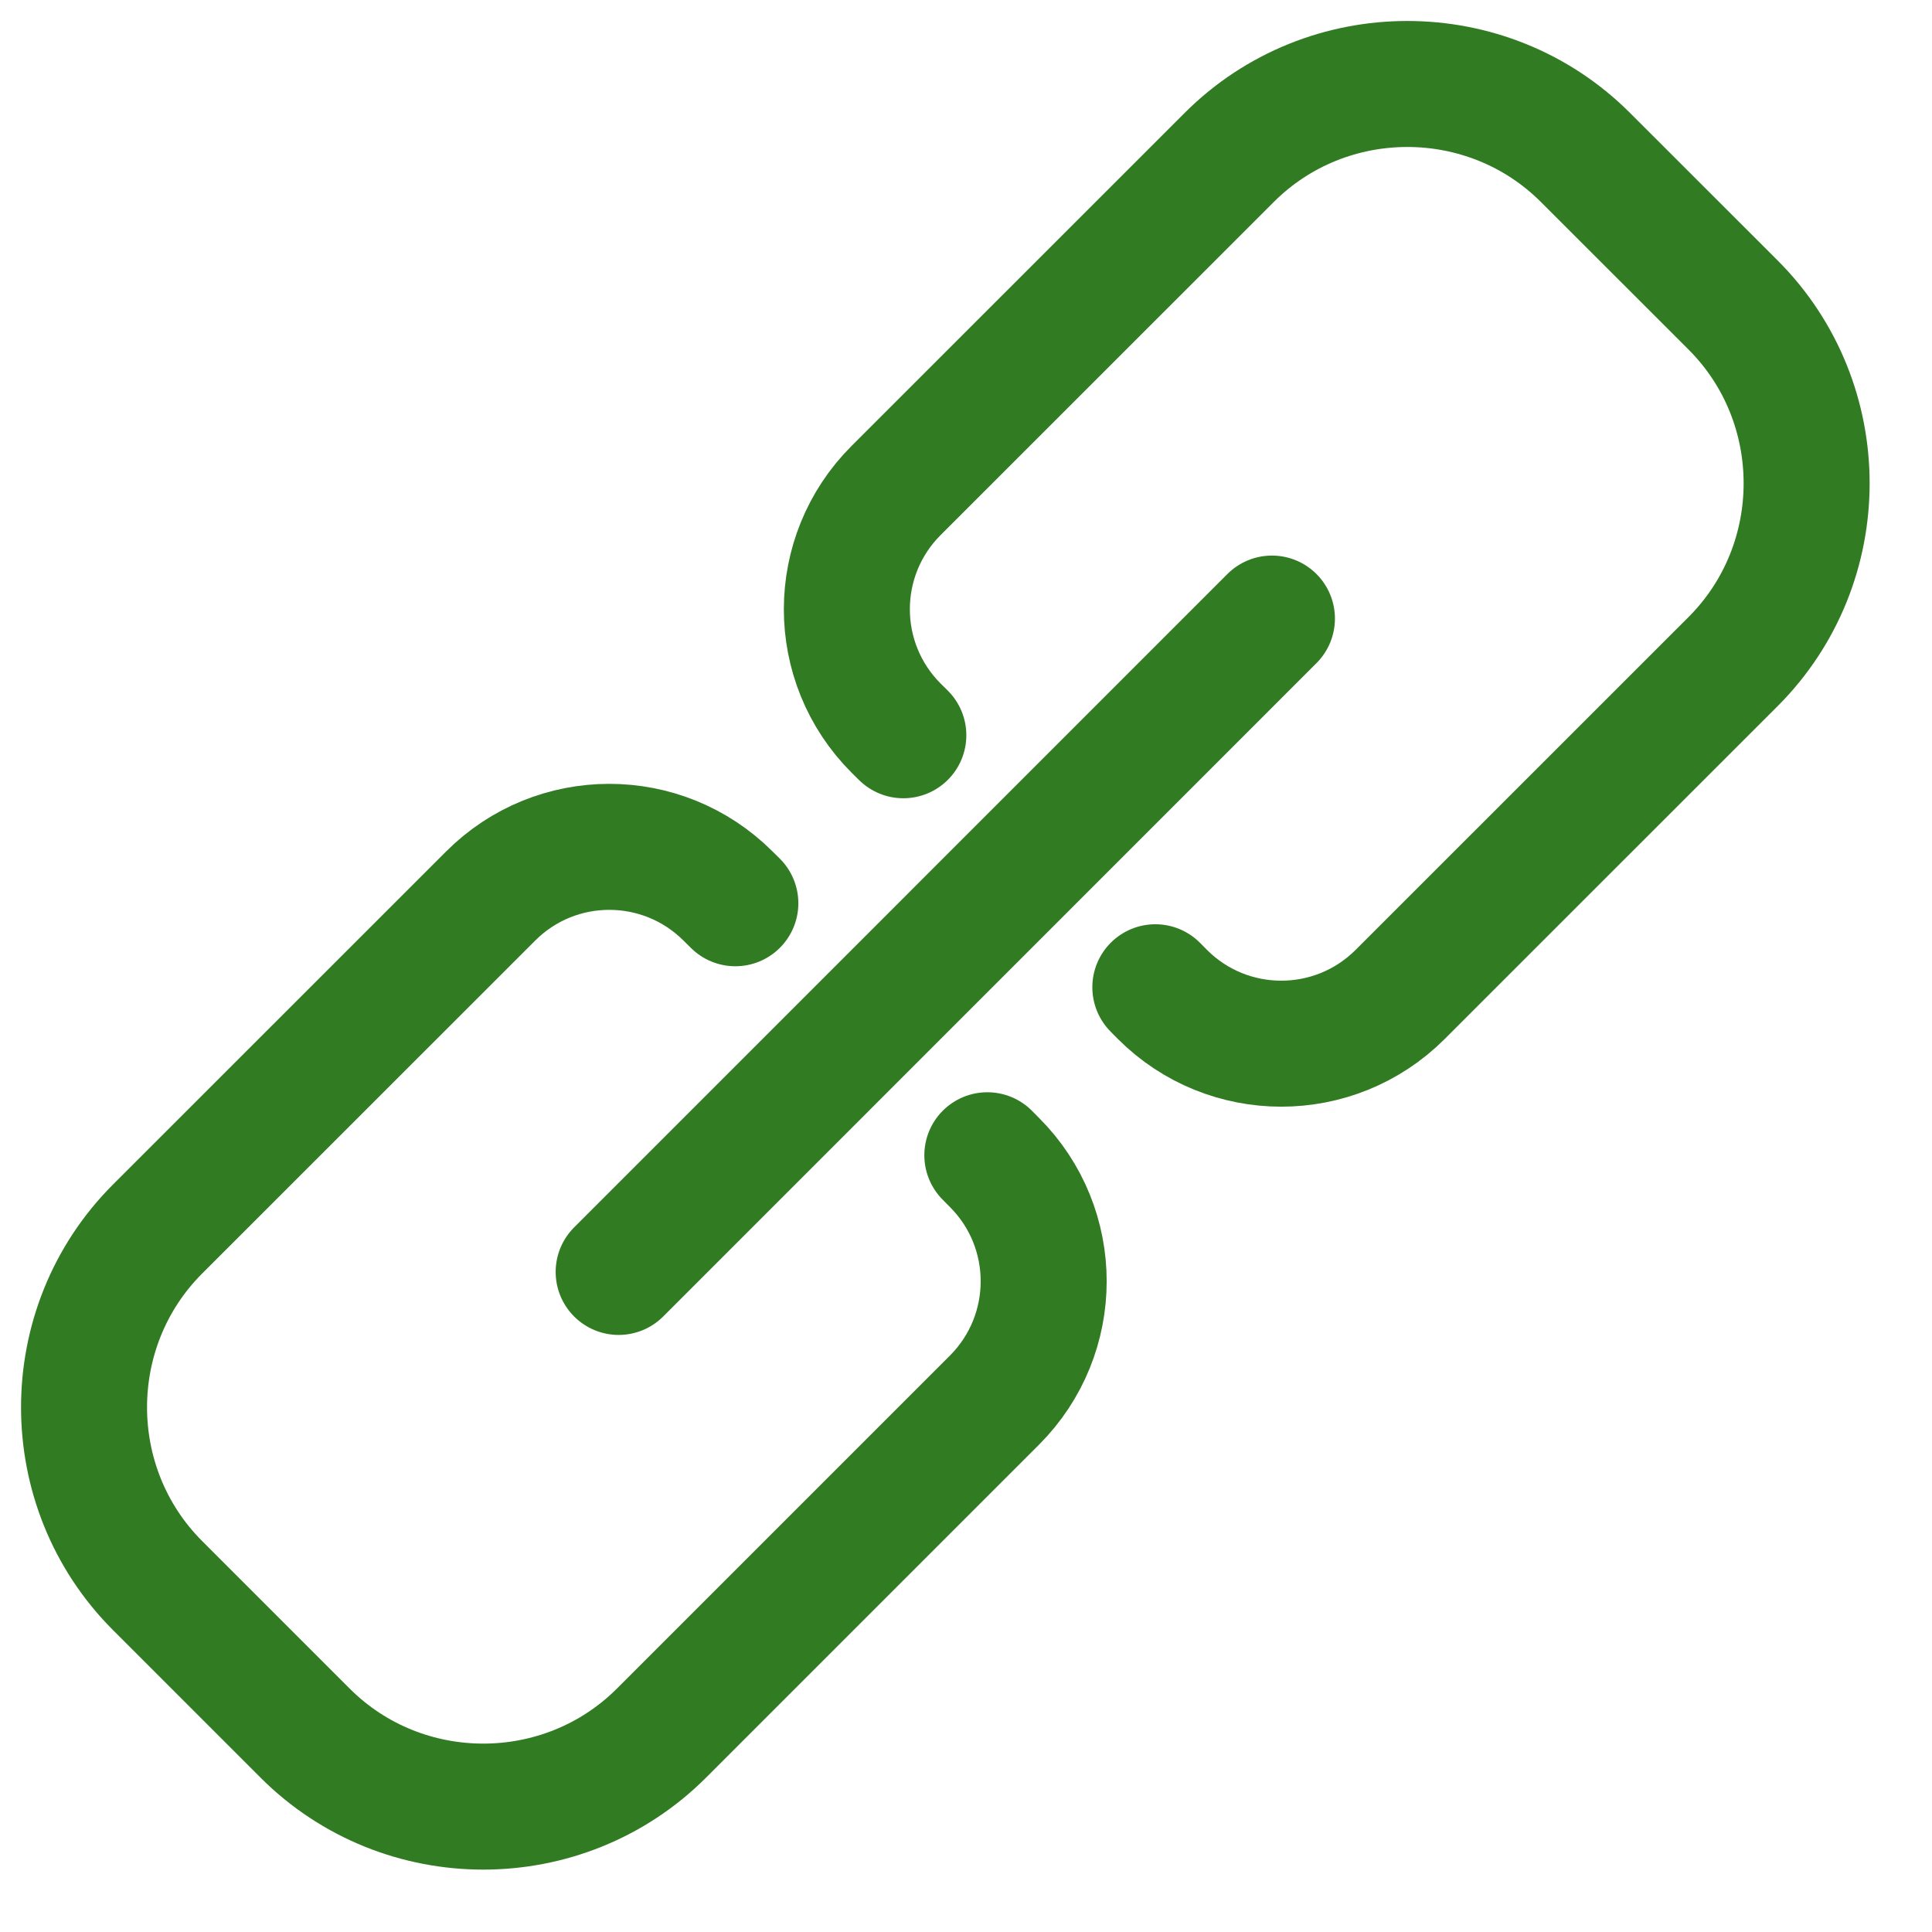
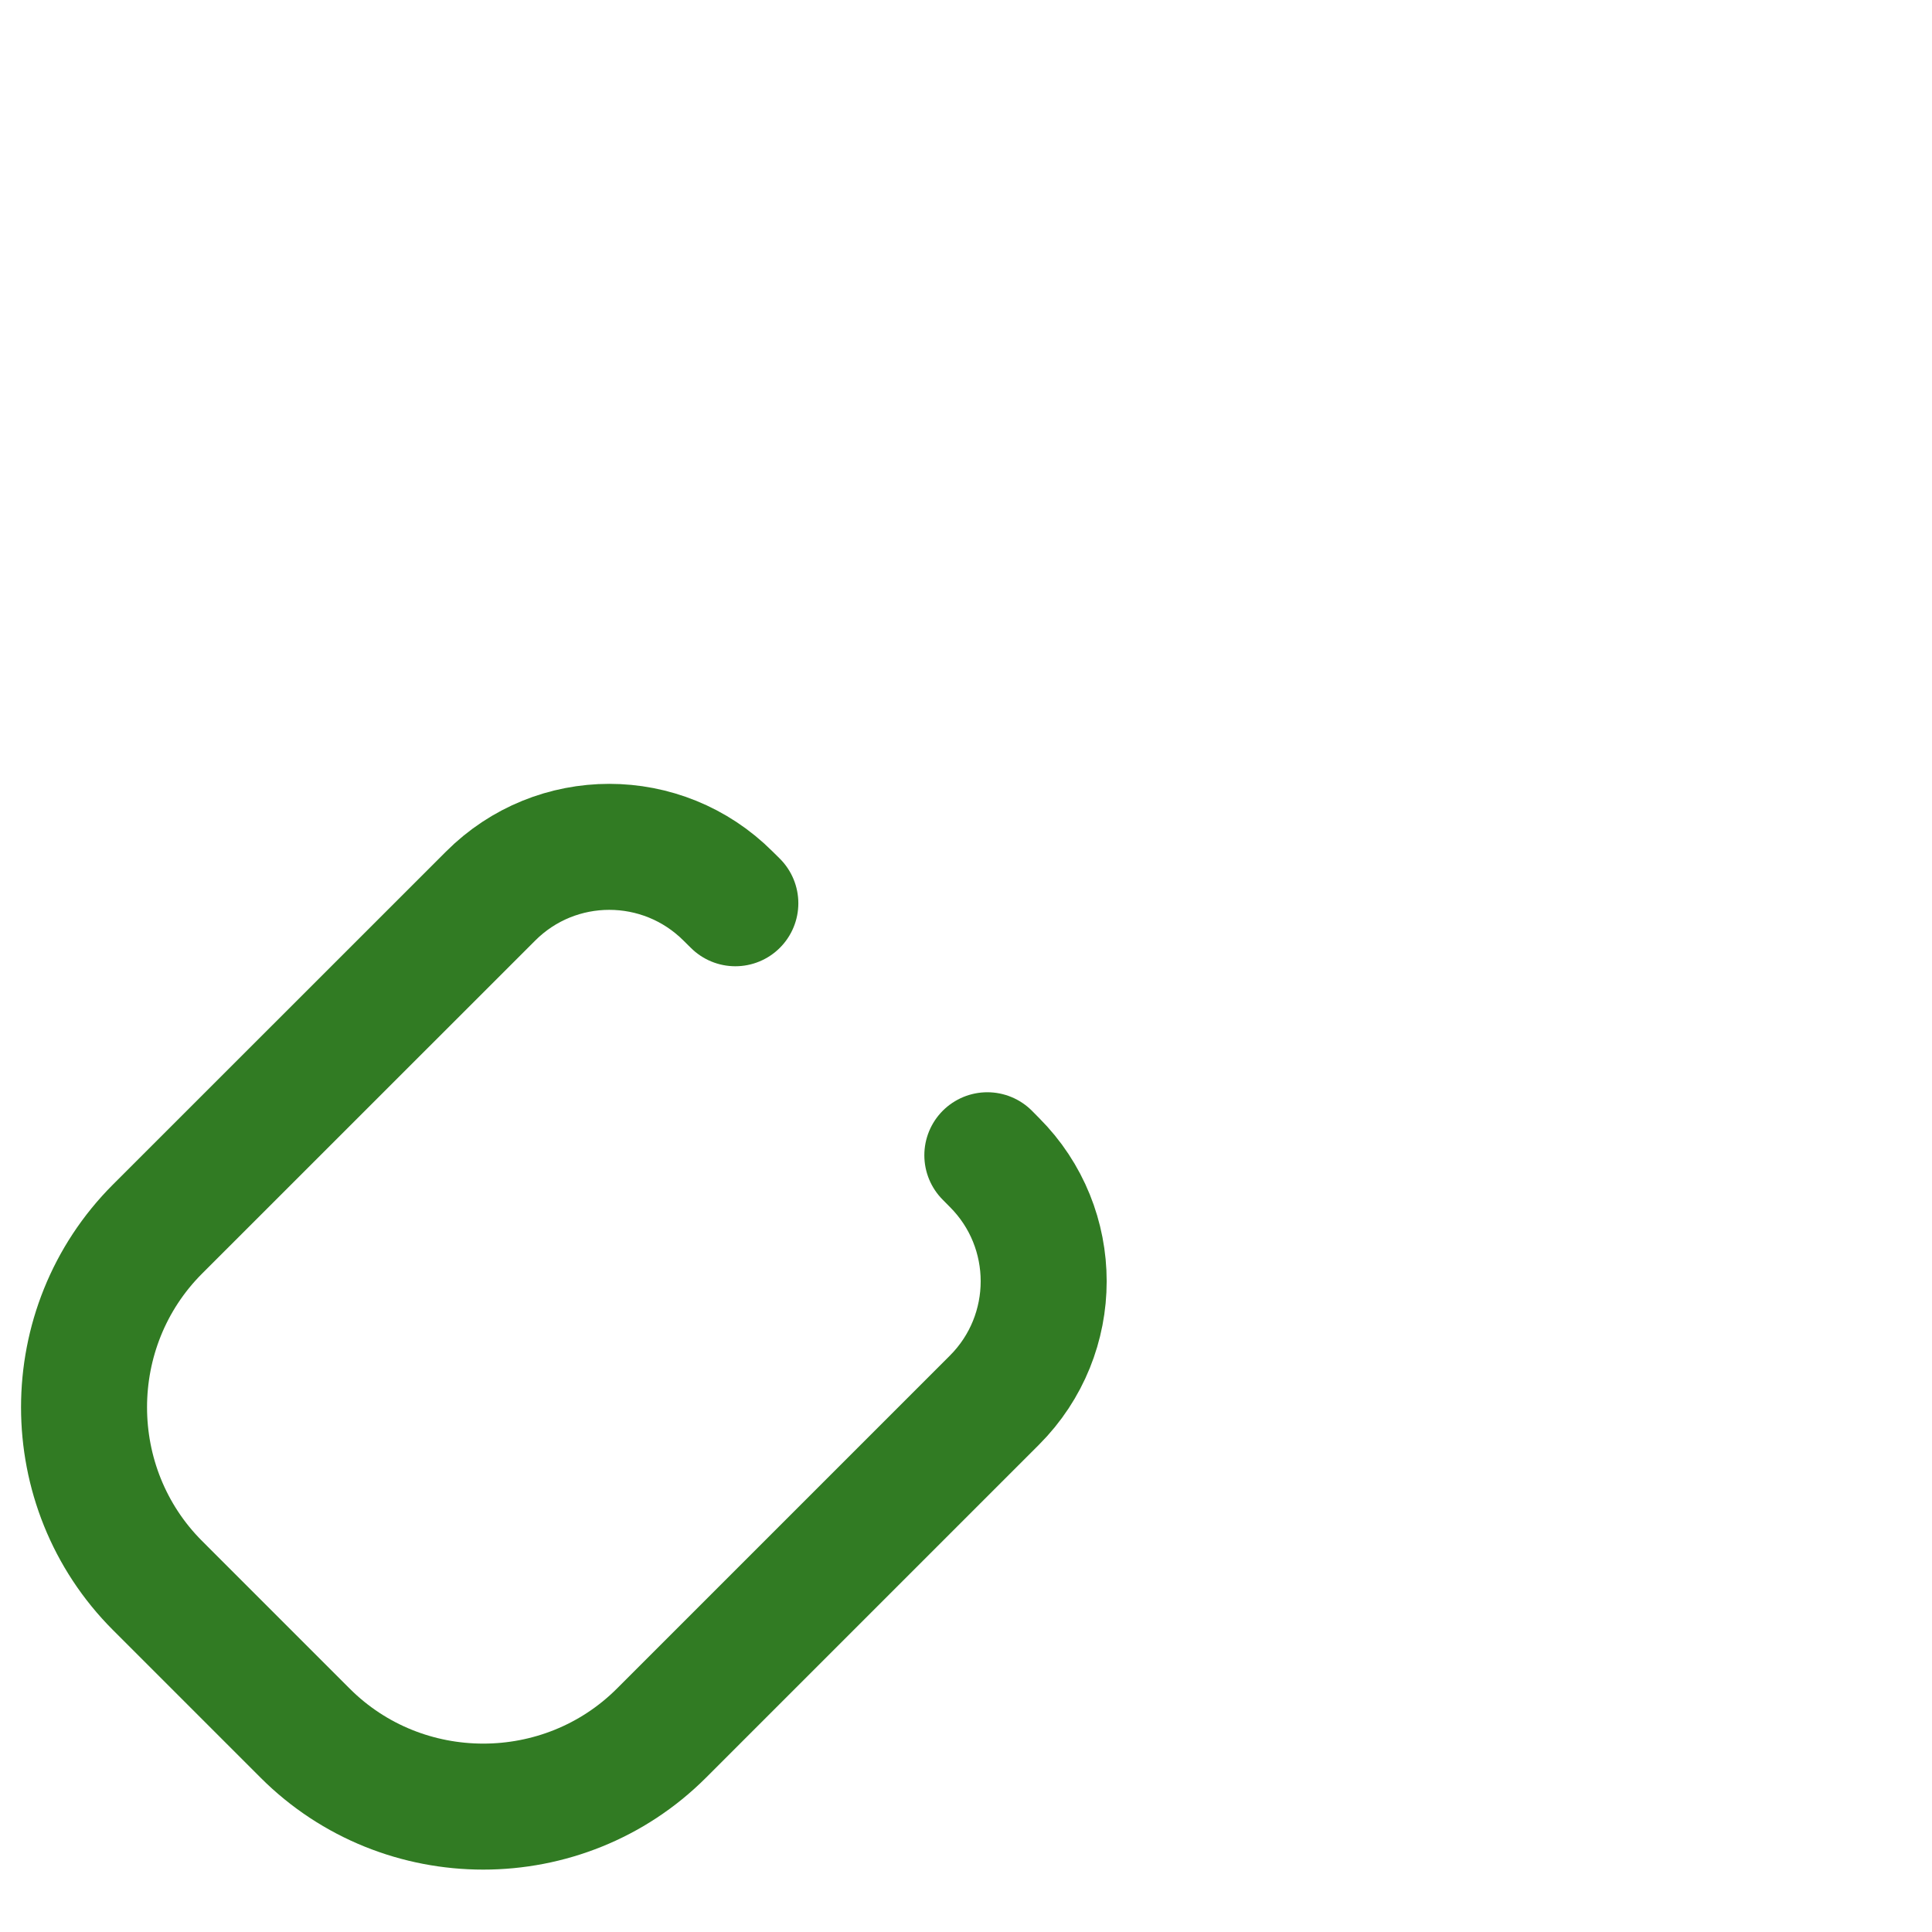
<svg xmlns="http://www.w3.org/2000/svg" width="23" height="23" viewBox="0 0 23 23" fill="none">
-   <path d="M13.754 11.753L13.839 11.839C14.62 12.62 15.886 12.62 16.668 11.839L20.633 7.875C21.799 6.708 21.799 4.799 20.633 3.632L18.875 1.875C17.709 0.708 15.799 0.708 14.633 1.875L10.668 5.839C9.886 6.62 9.886 7.886 10.668 8.668L10.754 8.753" stroke="#317B23" stroke-width="1.5" stroke-linecap="round" stroke-linejoin="round" />
  <path d="M8.754 10.753L8.668 10.668C7.886 9.886 6.62 9.886 5.84 10.668L1.875 14.632C0.709 15.799 0.709 17.708 1.875 18.875L3.632 20.632C4.798 21.799 6.708 21.799 7.875 20.632L11.839 16.668C12.62 15.886 12.62 14.62 11.839 13.839L11.754 13.753" stroke="#317B23" stroke-width="1.5" stroke-linecap="round" stroke-linejoin="round" />
-   <path d="M7.365 15.142L15.142 7.364" stroke="#317B23" stroke-width="1.5" stroke-linecap="round" stroke-linejoin="round" />
</svg>